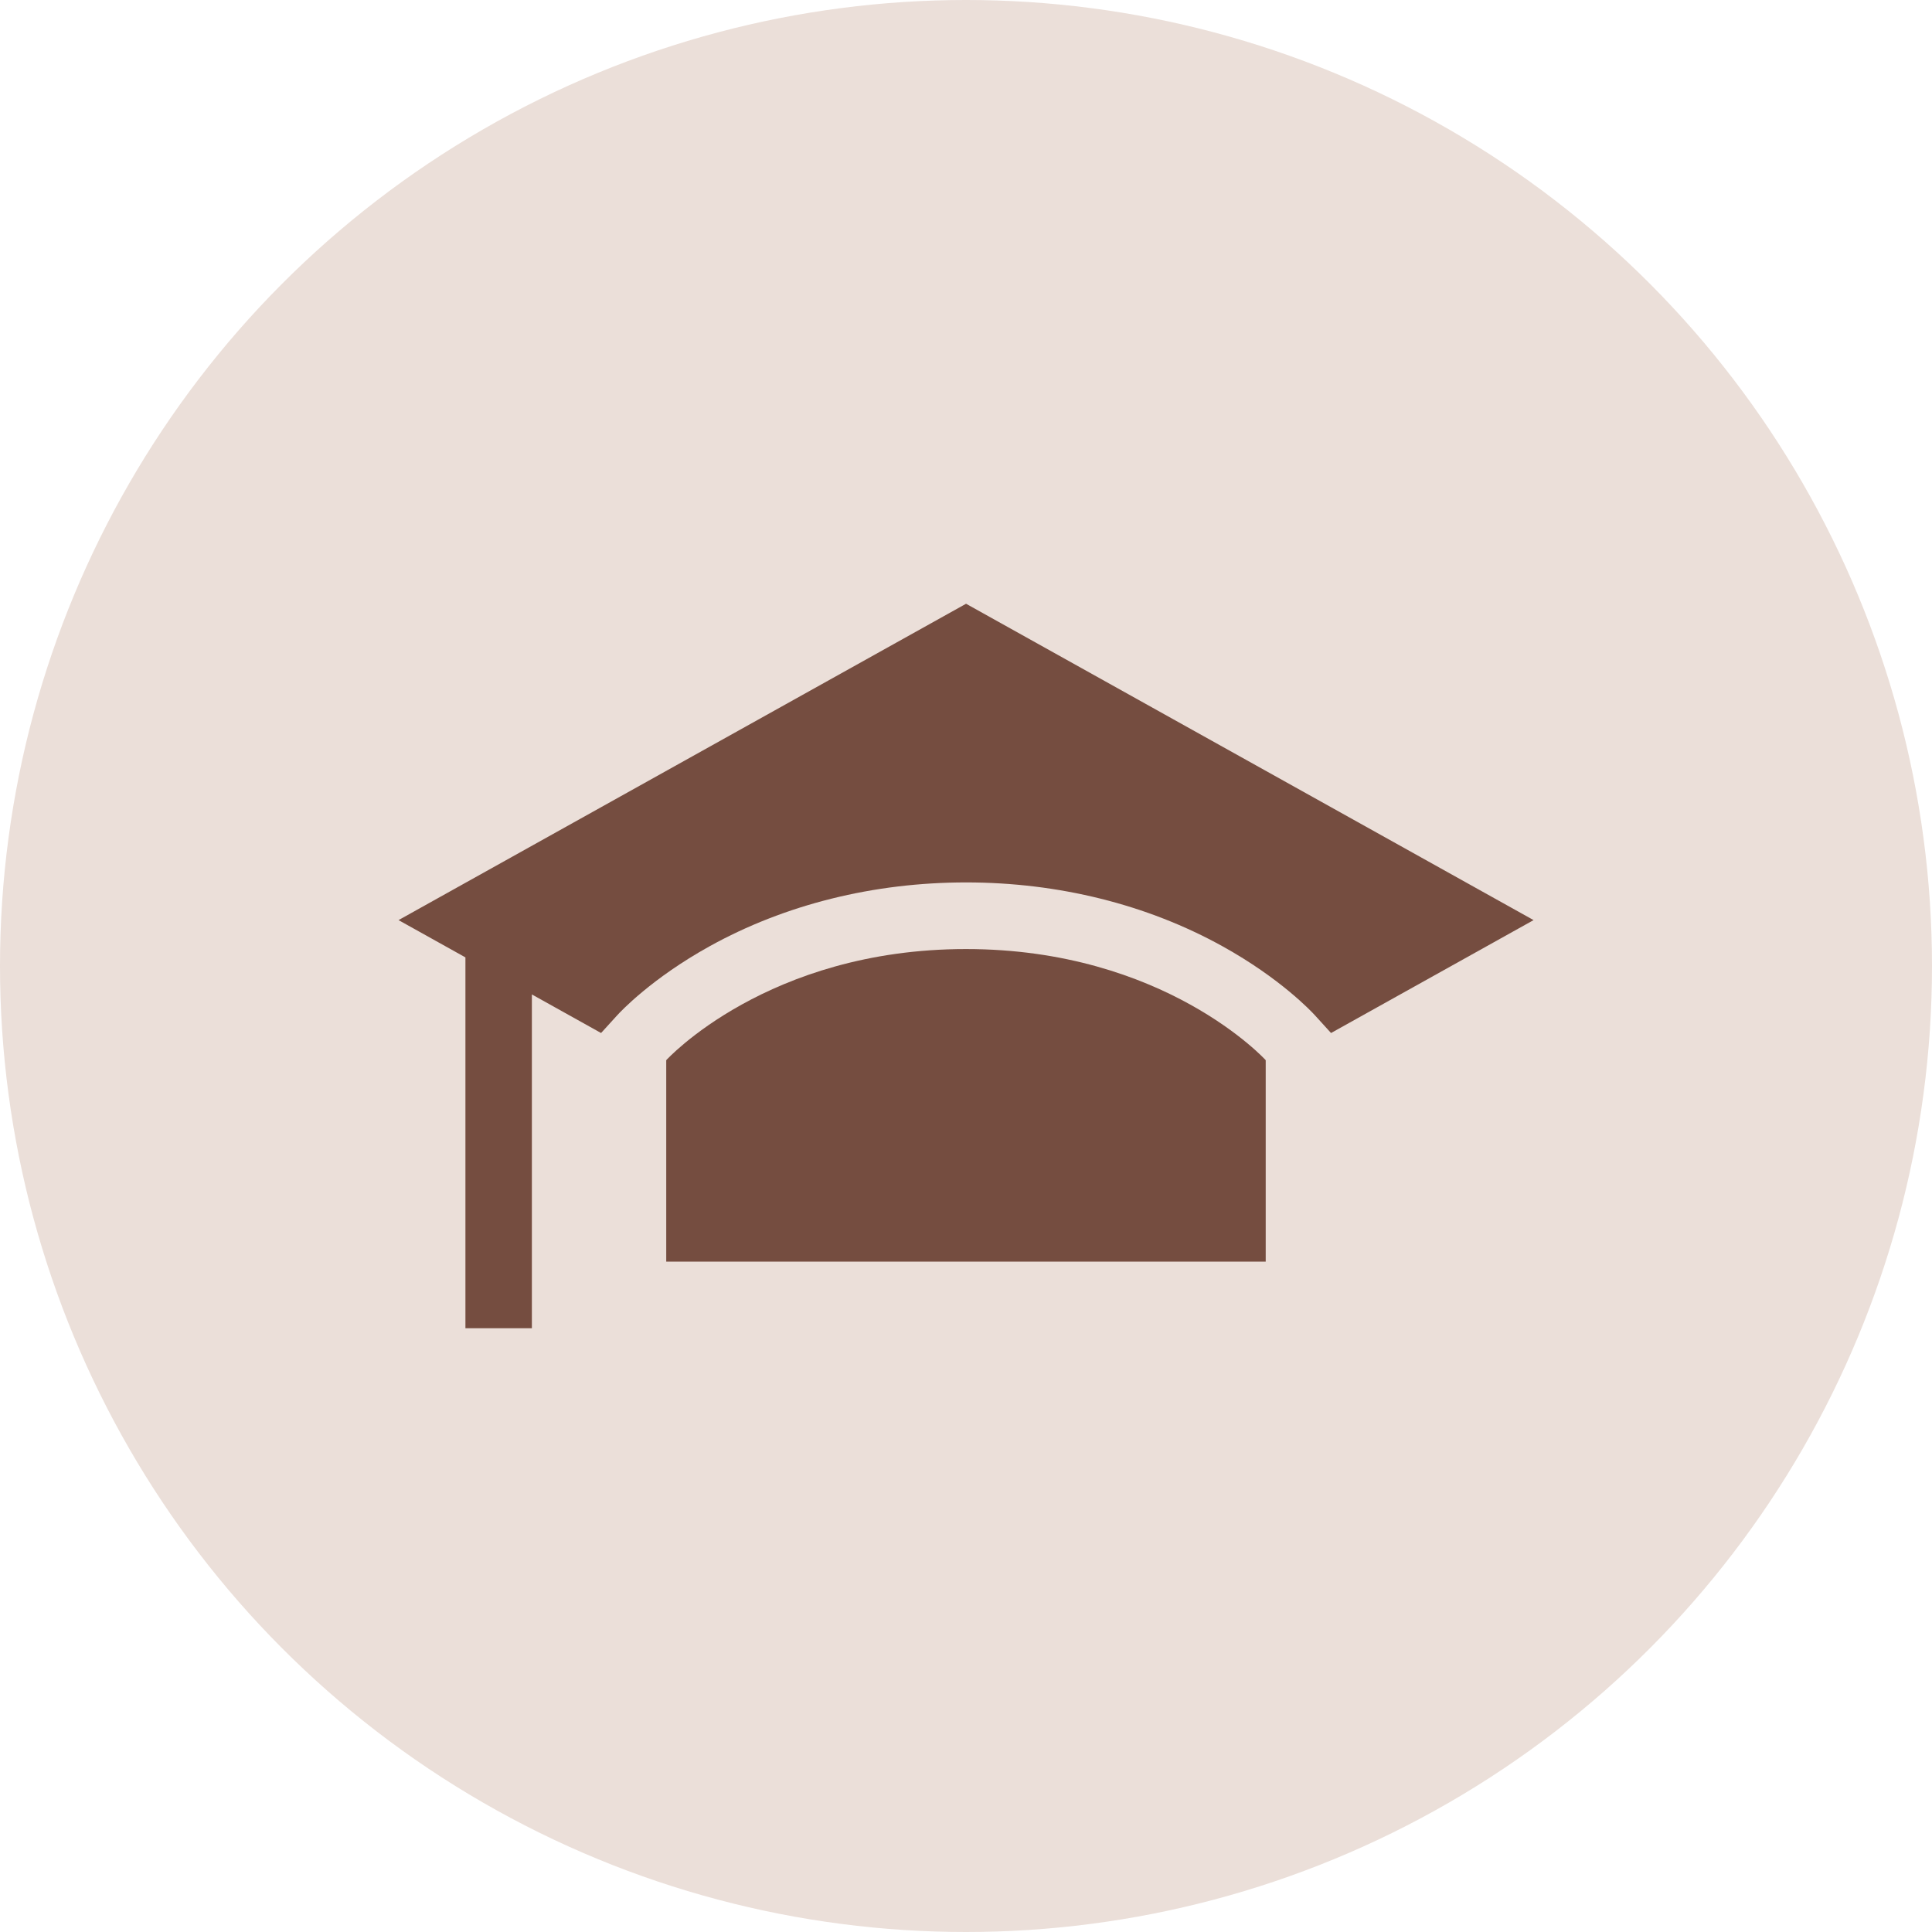
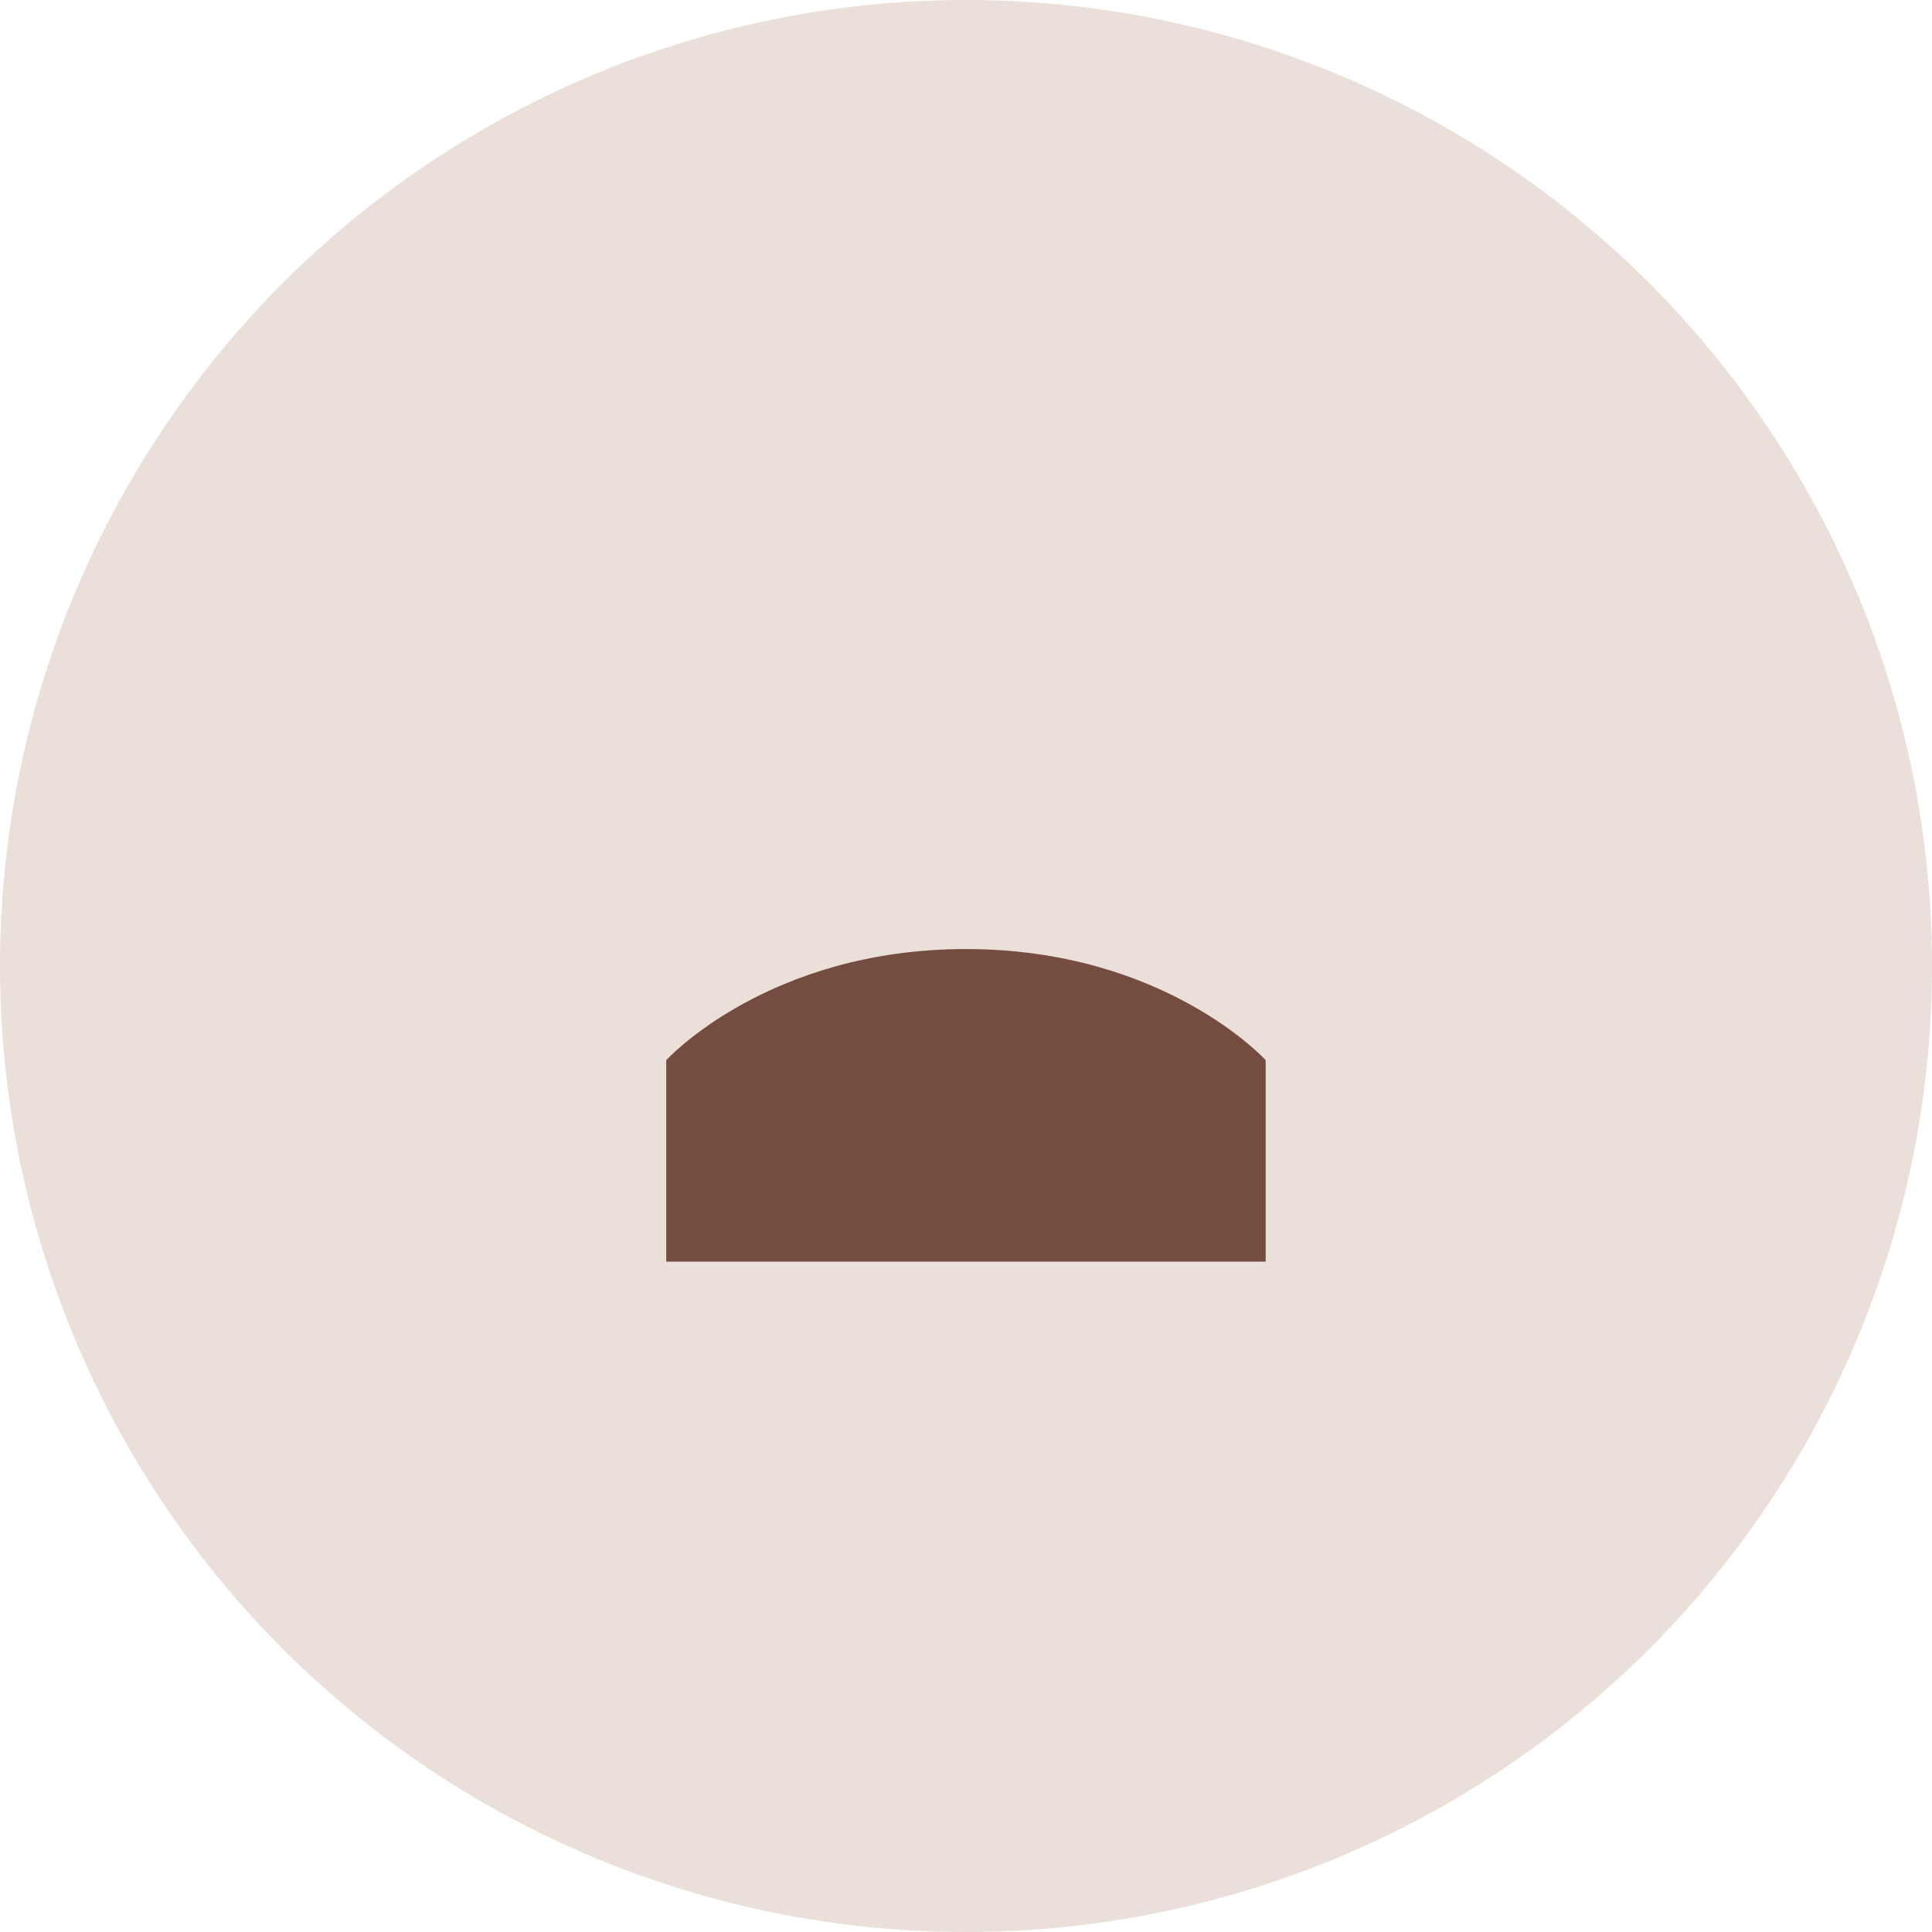
<svg xmlns="http://www.w3.org/2000/svg" width="114" height="114" viewBox="0 0 114 114" fill="none">
  <circle cx="57" cy="57" r="57" fill="#EBDFD9" />
-   <path d="M41.867 55.838C46.315 53.372 51.549 52.068 57.003 52.068C62.457 52.068 67.691 53.372 72.139 55.838C75.561 57.735 77.389 59.69 77.587 59.907L78.539 60.954L90.491 54.292L57.003 35.625L23.516 54.292L27.463 56.492V78.375H31.384V58.678L35.467 60.954L36.42 59.907C36.617 59.69 38.445 57.735 41.867 55.838Z" fill="#693D30" fill-opacity="0.9" />
  <path d="M39.312 62.557V74.445H74.685V62.557C74.685 62.557 68.719 56 56.999 56C45.279 56 39.312 62.557 39.312 62.557Z" fill="#693D30" fill-opacity="0.9" />
</svg>